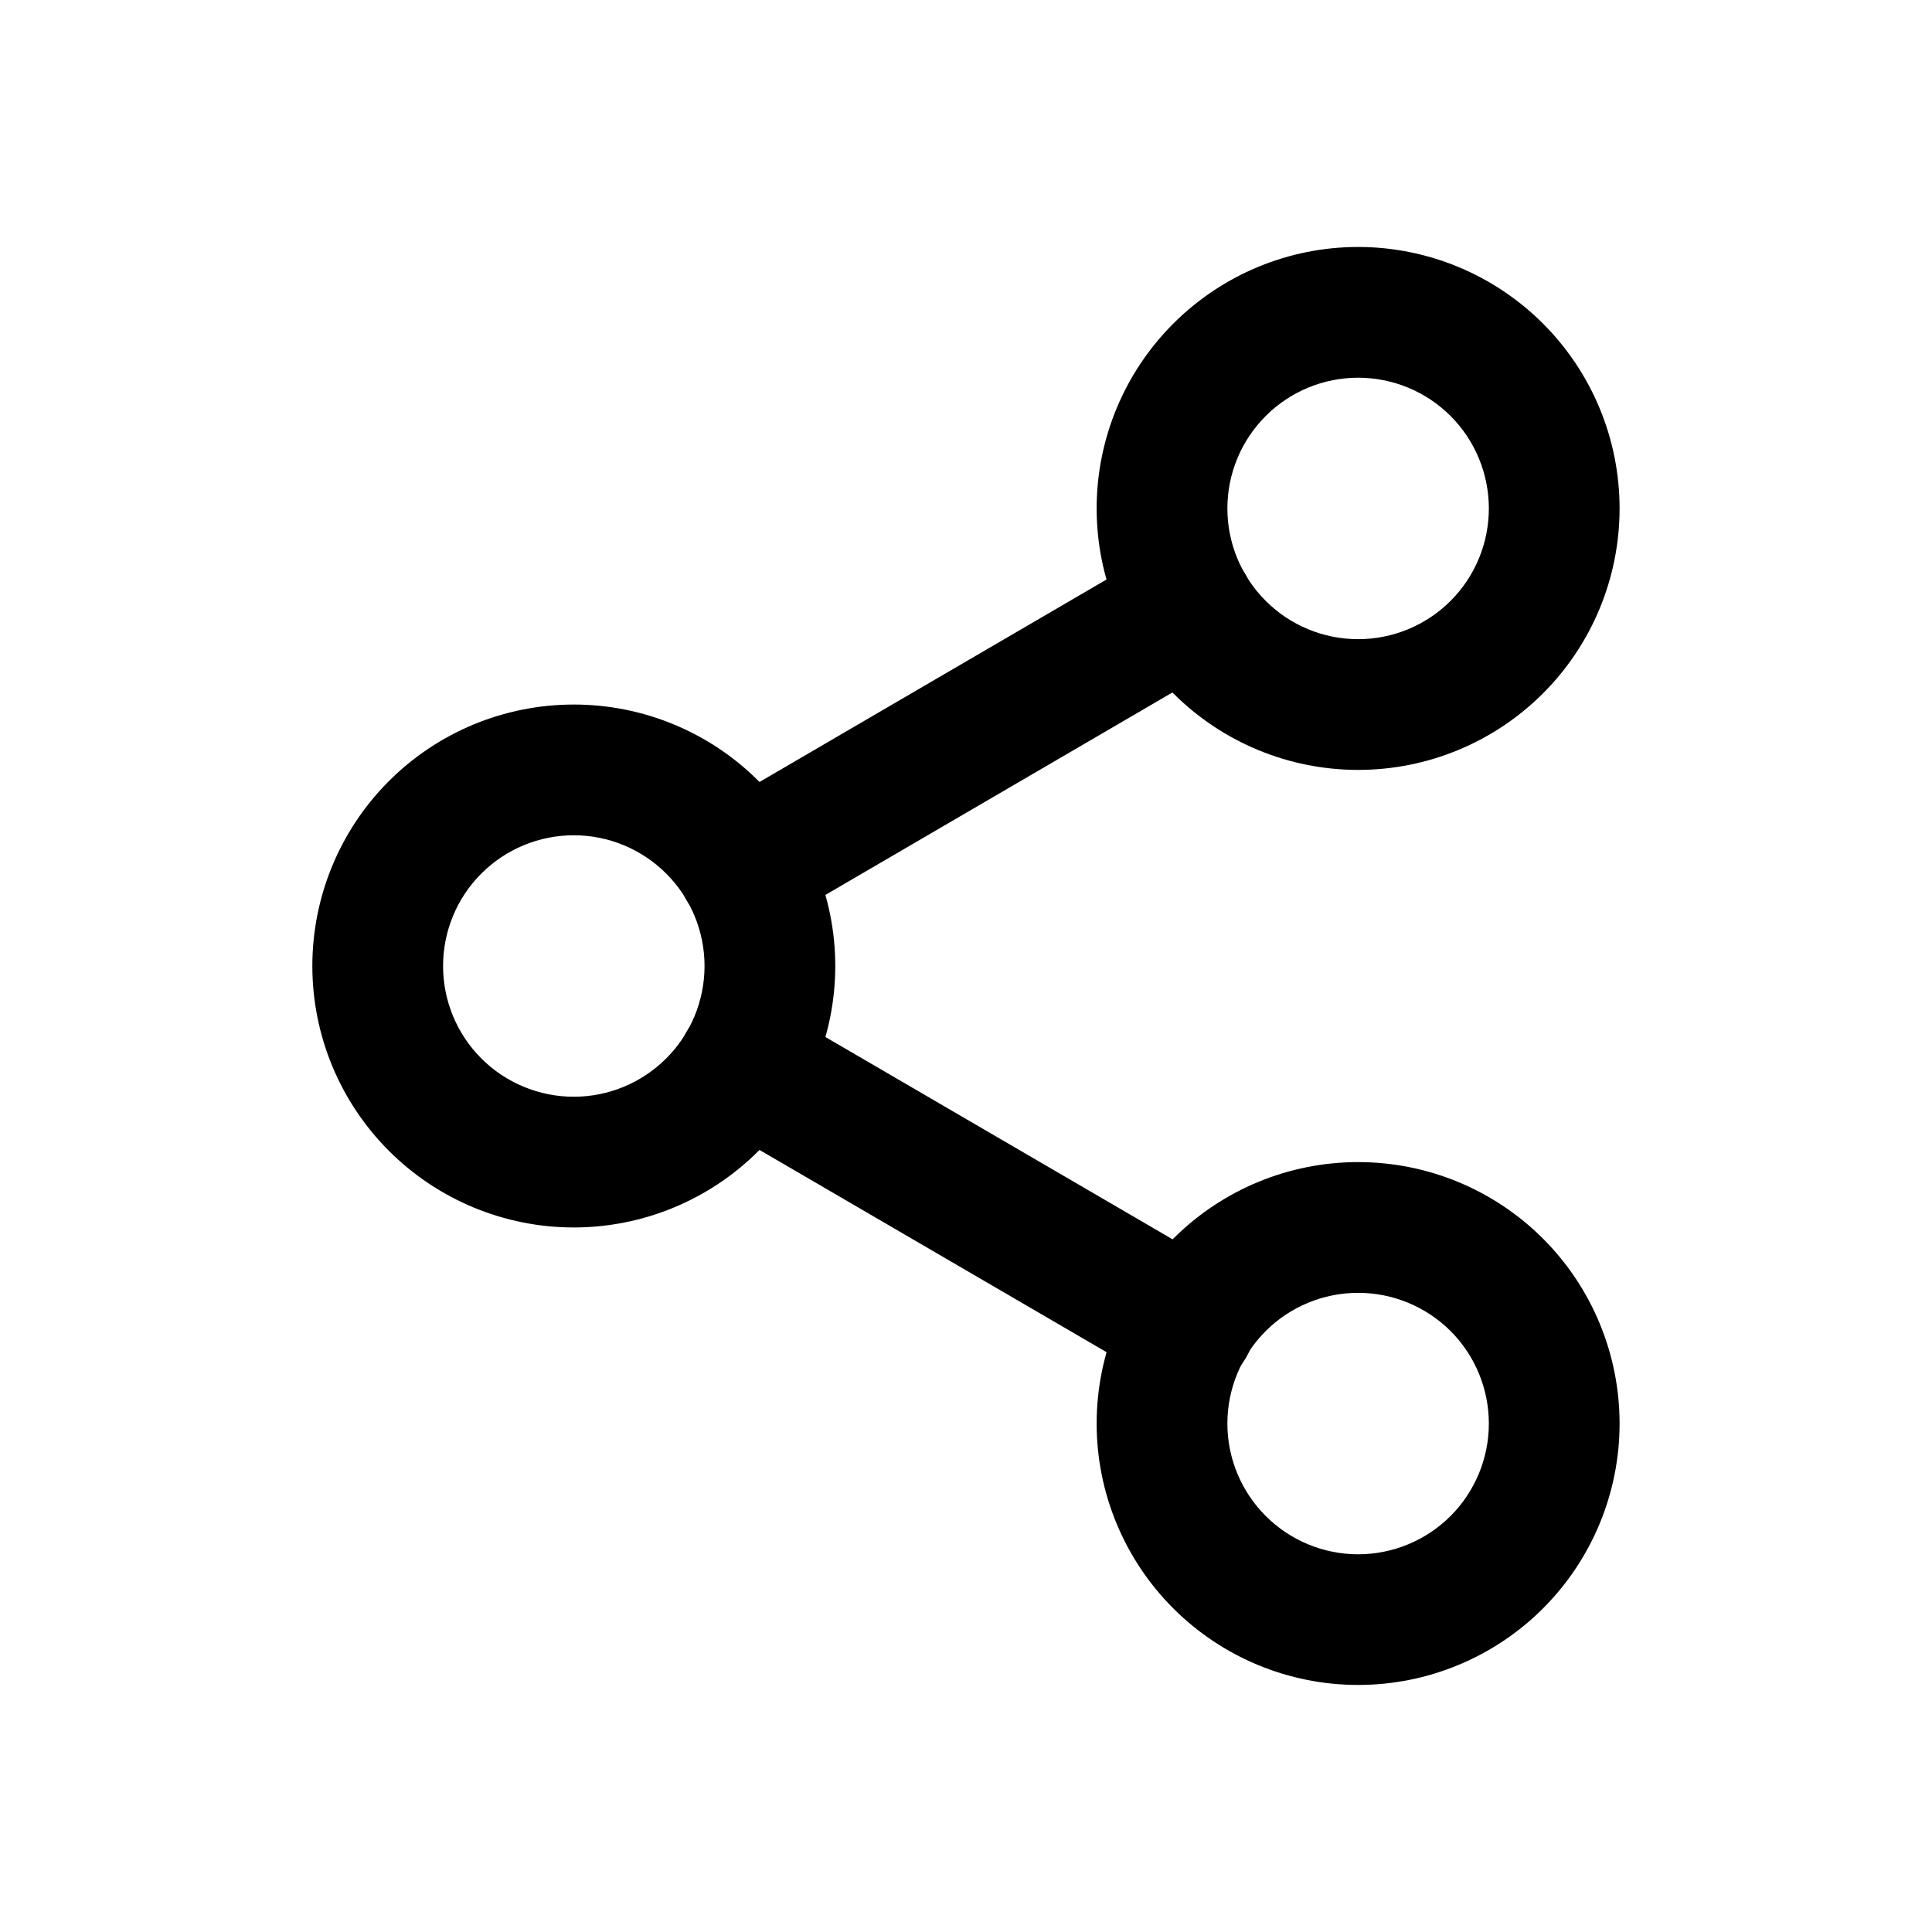
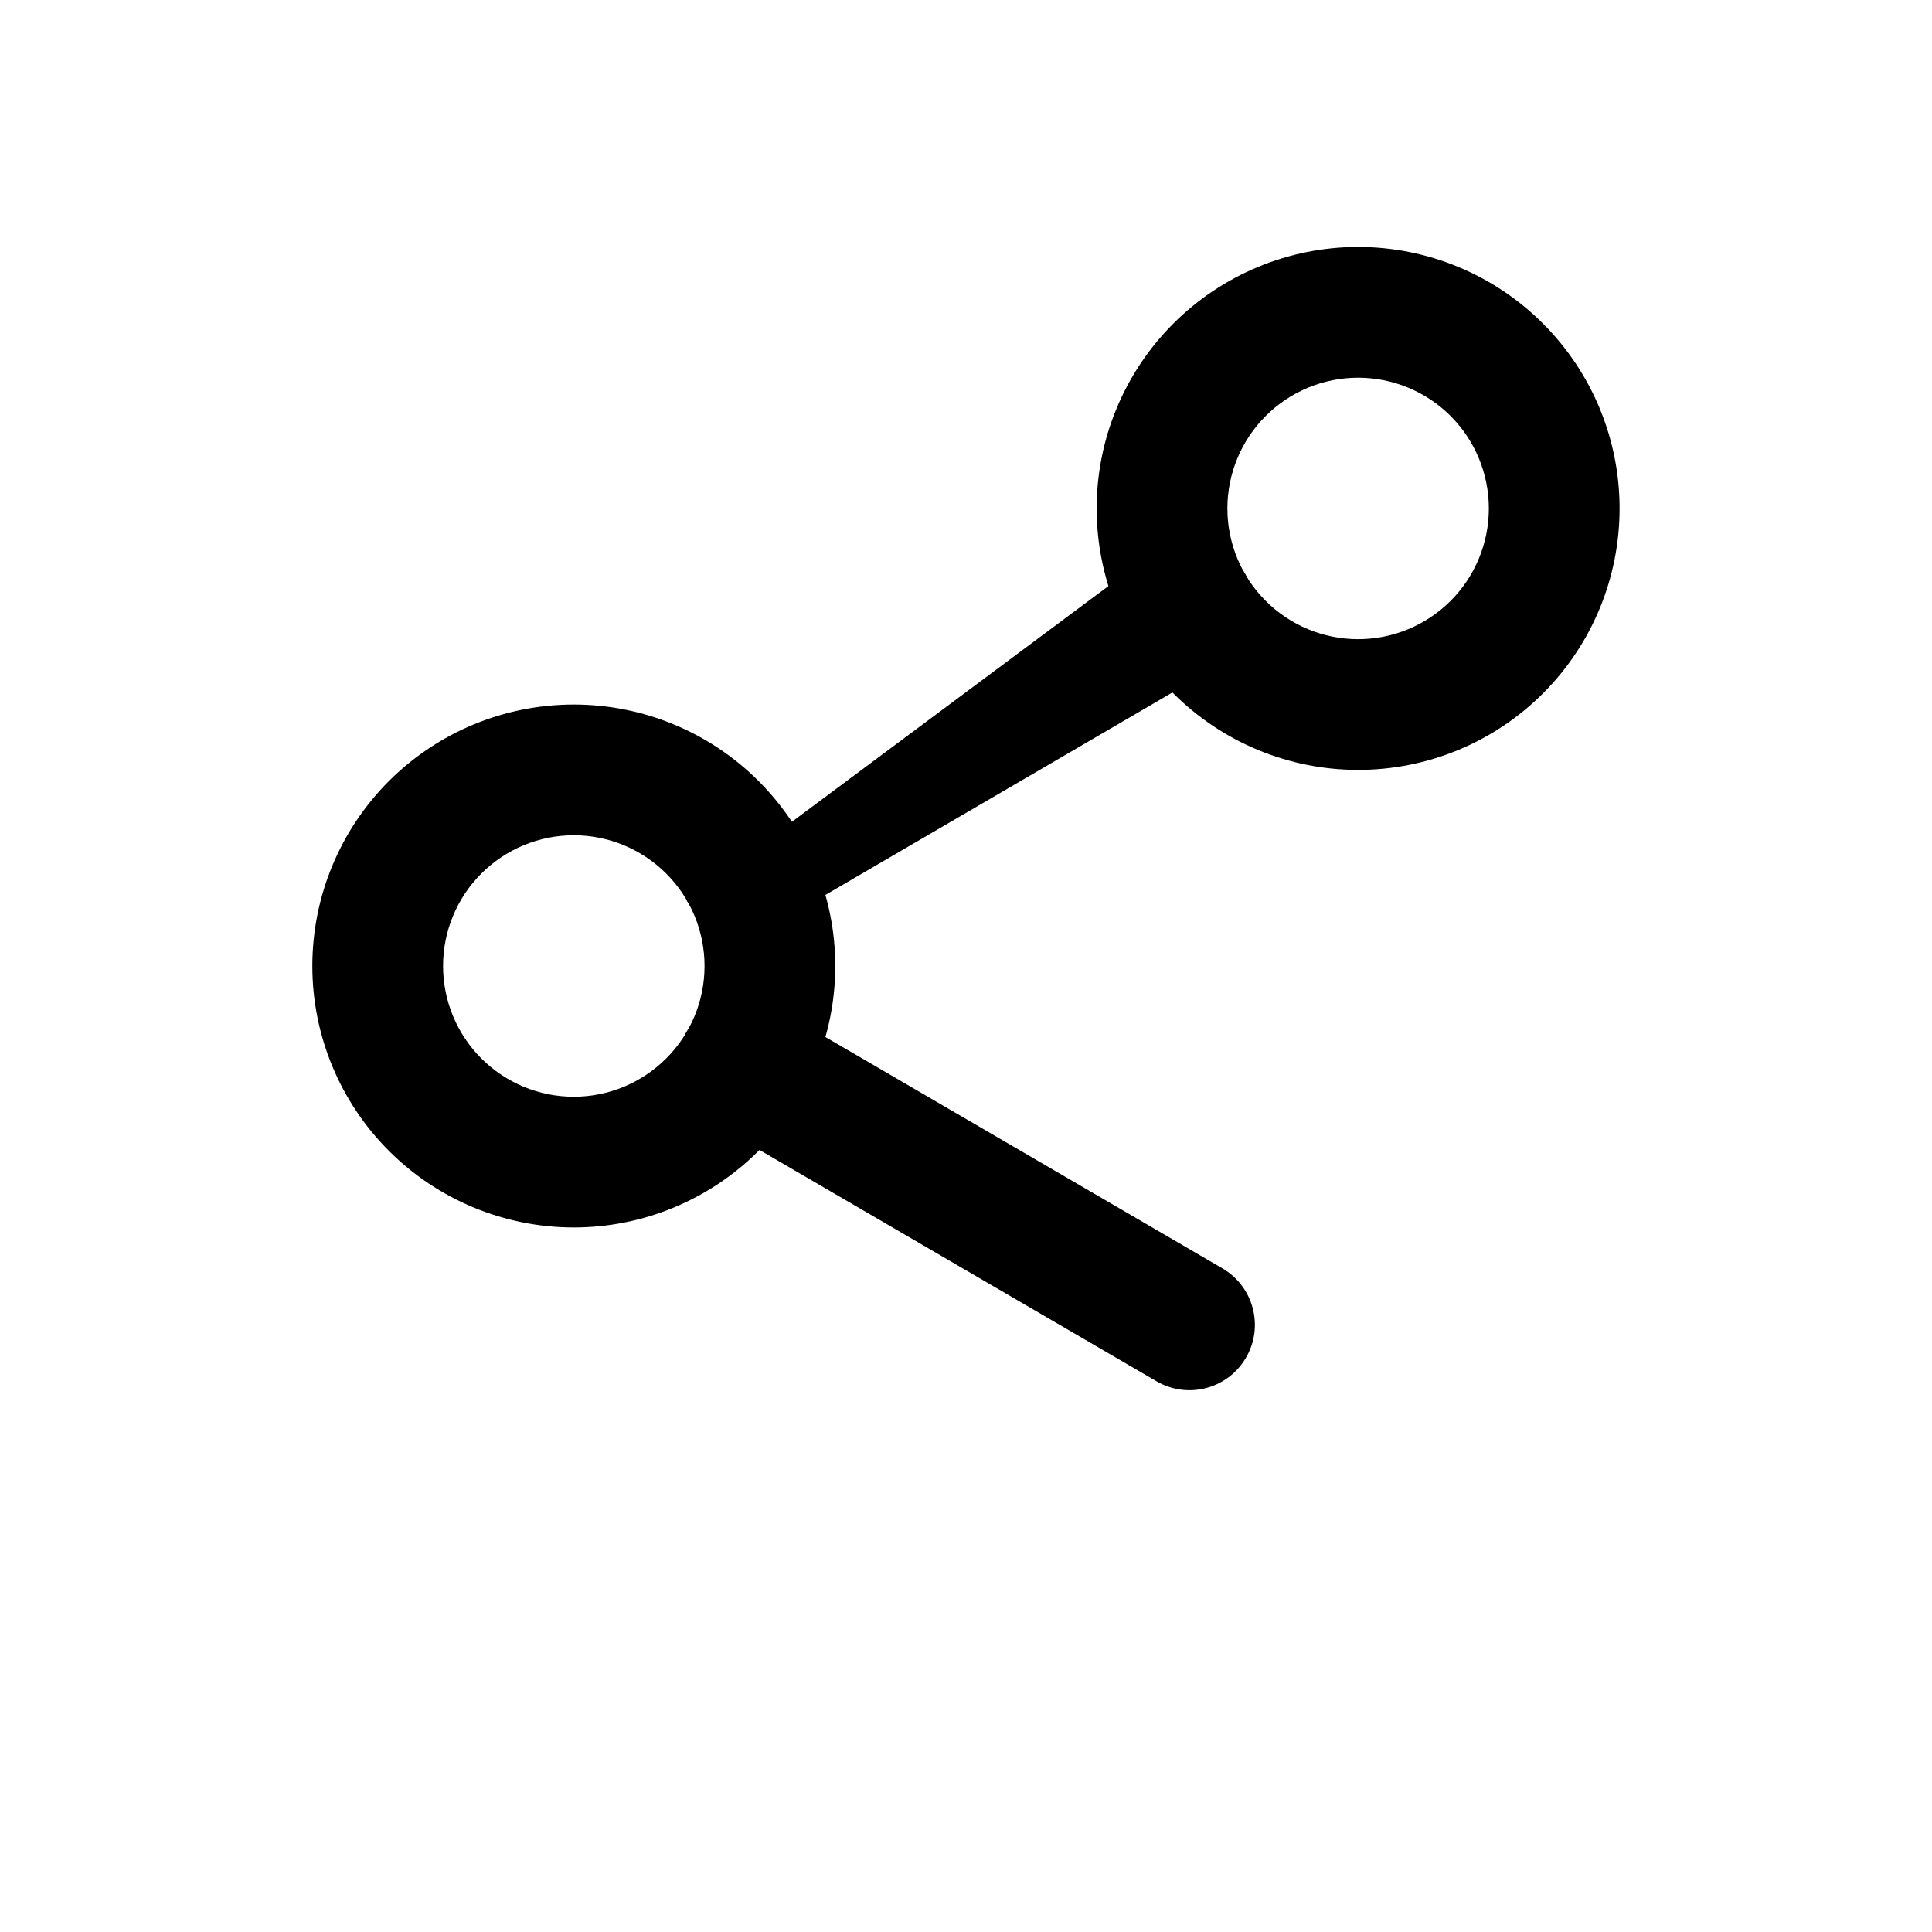
<svg xmlns="http://www.w3.org/2000/svg" width="24" height="24" viewBox="0 0 24 24" fill="none">
  <path fill-rule="evenodd" clip-rule="evenodd" d="M14.575 4.02C15.184 3.411 16.01 3.068 16.871 3.068C17.733 3.068 18.559 3.411 19.168 4.02C19.777 4.629 20.119 5.455 20.119 6.316C20.119 7.178 19.777 8.004 19.168 8.613C18.559 9.222 17.733 9.564 16.871 9.564C16.01 9.564 15.184 9.222 14.575 8.613C13.966 8.004 13.623 7.178 13.623 6.316C13.623 5.455 13.966 4.629 14.575 4.02ZM16.871 4.692C16.441 4.692 16.027 4.863 15.723 5.168C15.418 5.472 15.247 5.886 15.247 6.316C15.247 6.747 15.418 7.16 15.723 7.464C16.027 7.769 16.441 7.94 16.871 7.94C17.302 7.94 17.715 7.769 18.02 7.464C18.324 7.16 18.495 6.747 18.495 6.316C18.495 5.886 18.324 5.472 18.02 5.168C17.715 4.863 17.302 4.692 16.871 4.692Z" fill="black" />
  <path fill-rule="evenodd" clip-rule="evenodd" d="M4.831 9.703C5.44 9.094 6.266 8.752 7.128 8.752C7.989 8.752 8.815 9.094 9.424 9.703C10.033 10.312 10.376 11.139 10.376 12C10.376 12.861 10.033 13.687 9.424 14.296C8.815 14.905 7.989 15.248 7.128 15.248C6.266 15.248 5.44 14.905 4.831 14.296C4.222 13.687 3.88 12.861 3.88 12C3.88 11.139 4.222 10.312 4.831 9.703ZM7.128 10.376C6.697 10.376 6.284 10.547 5.979 10.852C5.675 11.156 5.504 11.569 5.504 12C5.504 12.431 5.675 12.844 5.979 13.148C6.284 13.453 6.697 13.624 7.128 13.624C7.558 13.624 7.971 13.453 8.276 13.148C8.581 12.844 8.752 12.431 8.752 12C8.752 11.569 8.581 11.156 8.276 10.852C7.971 10.547 7.558 10.376 7.128 10.376Z" fill="black" />
-   <path fill-rule="evenodd" clip-rule="evenodd" d="M14.575 15.387C15.184 14.778 16.01 14.436 16.871 14.436C17.733 14.436 18.559 14.778 19.168 15.387C19.777 15.996 20.119 16.822 20.119 17.684C20.119 18.545 19.777 19.371 19.168 19.98C18.559 20.589 17.733 20.931 16.871 20.931C16.01 20.931 15.184 20.589 14.575 19.98C13.966 19.371 13.623 18.545 13.623 17.684C13.623 16.822 13.966 15.996 14.575 15.387ZM16.871 16.06C16.441 16.06 16.027 16.231 15.723 16.535C15.418 16.84 15.247 17.253 15.247 17.684C15.247 18.114 15.418 18.527 15.723 18.832C16.027 19.136 16.441 19.308 16.871 19.308C17.302 19.308 17.715 19.136 18.02 18.832C18.324 18.527 18.495 18.114 18.495 17.684C18.495 17.253 18.324 16.84 18.02 16.535C17.715 16.231 17.302 16.06 16.871 16.06Z" fill="black" />
  <path fill-rule="evenodd" clip-rule="evenodd" d="M8.529 12.817C8.755 12.43 9.252 12.299 9.639 12.524L15.185 15.756C15.573 15.982 15.704 16.479 15.478 16.866C15.252 17.254 14.755 17.385 14.367 17.159L8.822 13.928C8.434 13.702 8.303 13.205 8.529 12.817Z" fill="black" />
-   <path fill-rule="evenodd" clip-rule="evenodd" d="M15.47 7.133C15.695 7.52 15.565 8.017 15.178 8.244L9.64 11.475C9.253 11.701 8.755 11.57 8.529 11.183C8.303 10.796 8.434 10.299 8.821 10.072L14.359 6.841C14.746 6.615 15.243 6.746 15.47 7.133Z" fill="black" />
+   <path fill-rule="evenodd" clip-rule="evenodd" d="M15.47 7.133C15.695 7.52 15.565 8.017 15.178 8.244L9.64 11.475C9.253 11.701 8.755 11.57 8.529 11.183L14.359 6.841C14.746 6.615 15.243 6.746 15.47 7.133Z" fill="black" />
</svg>